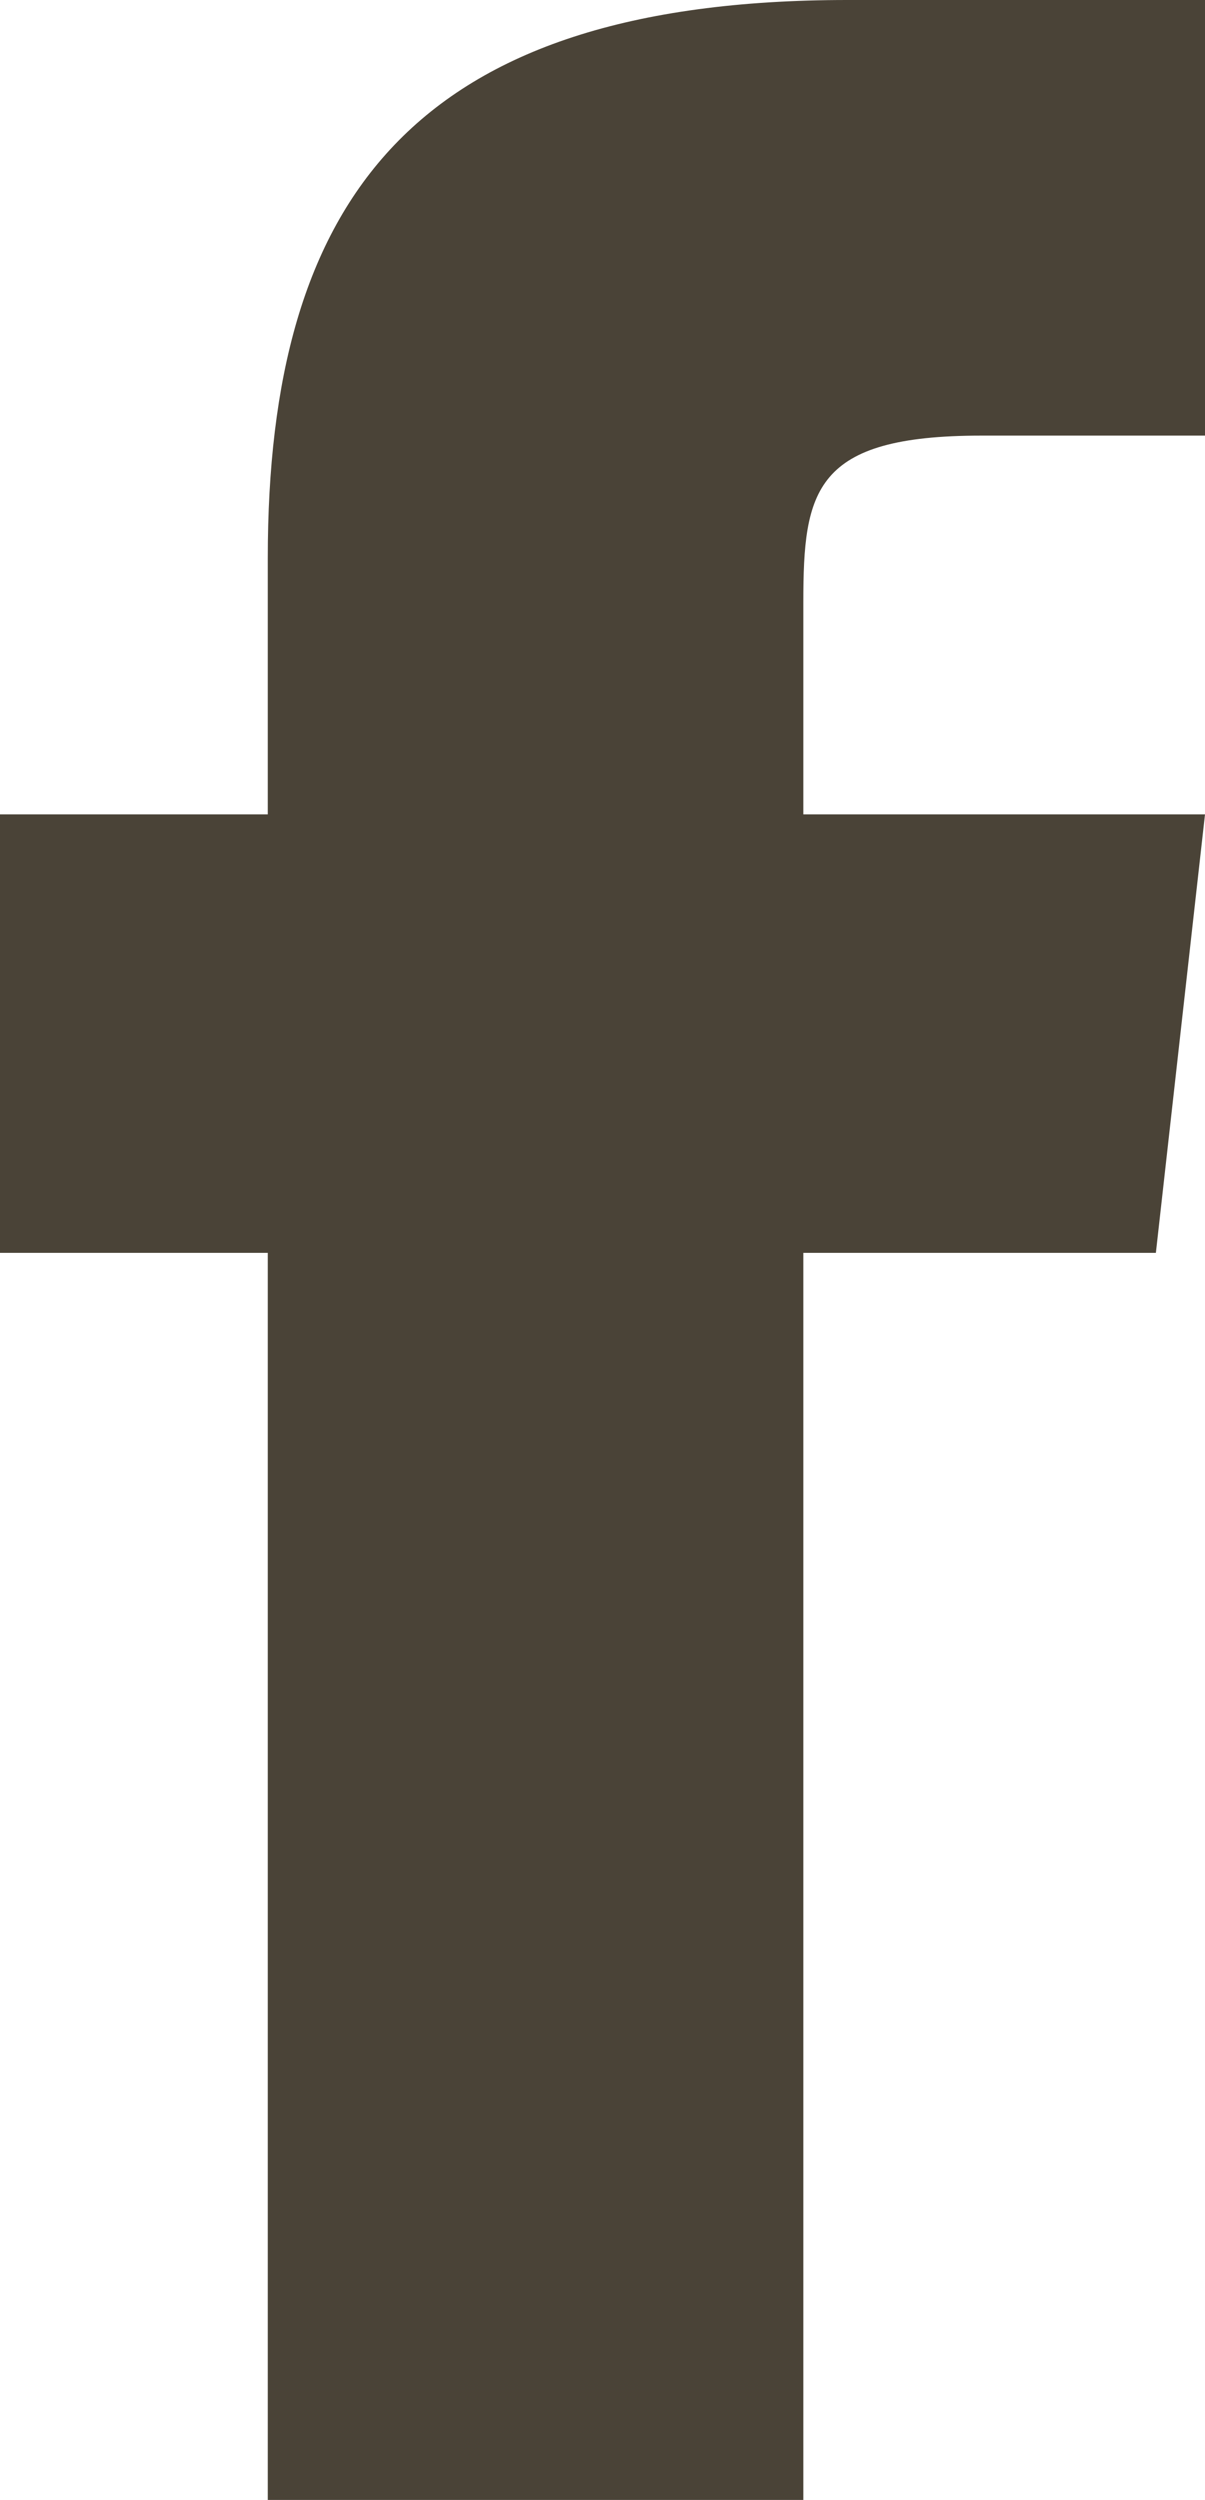
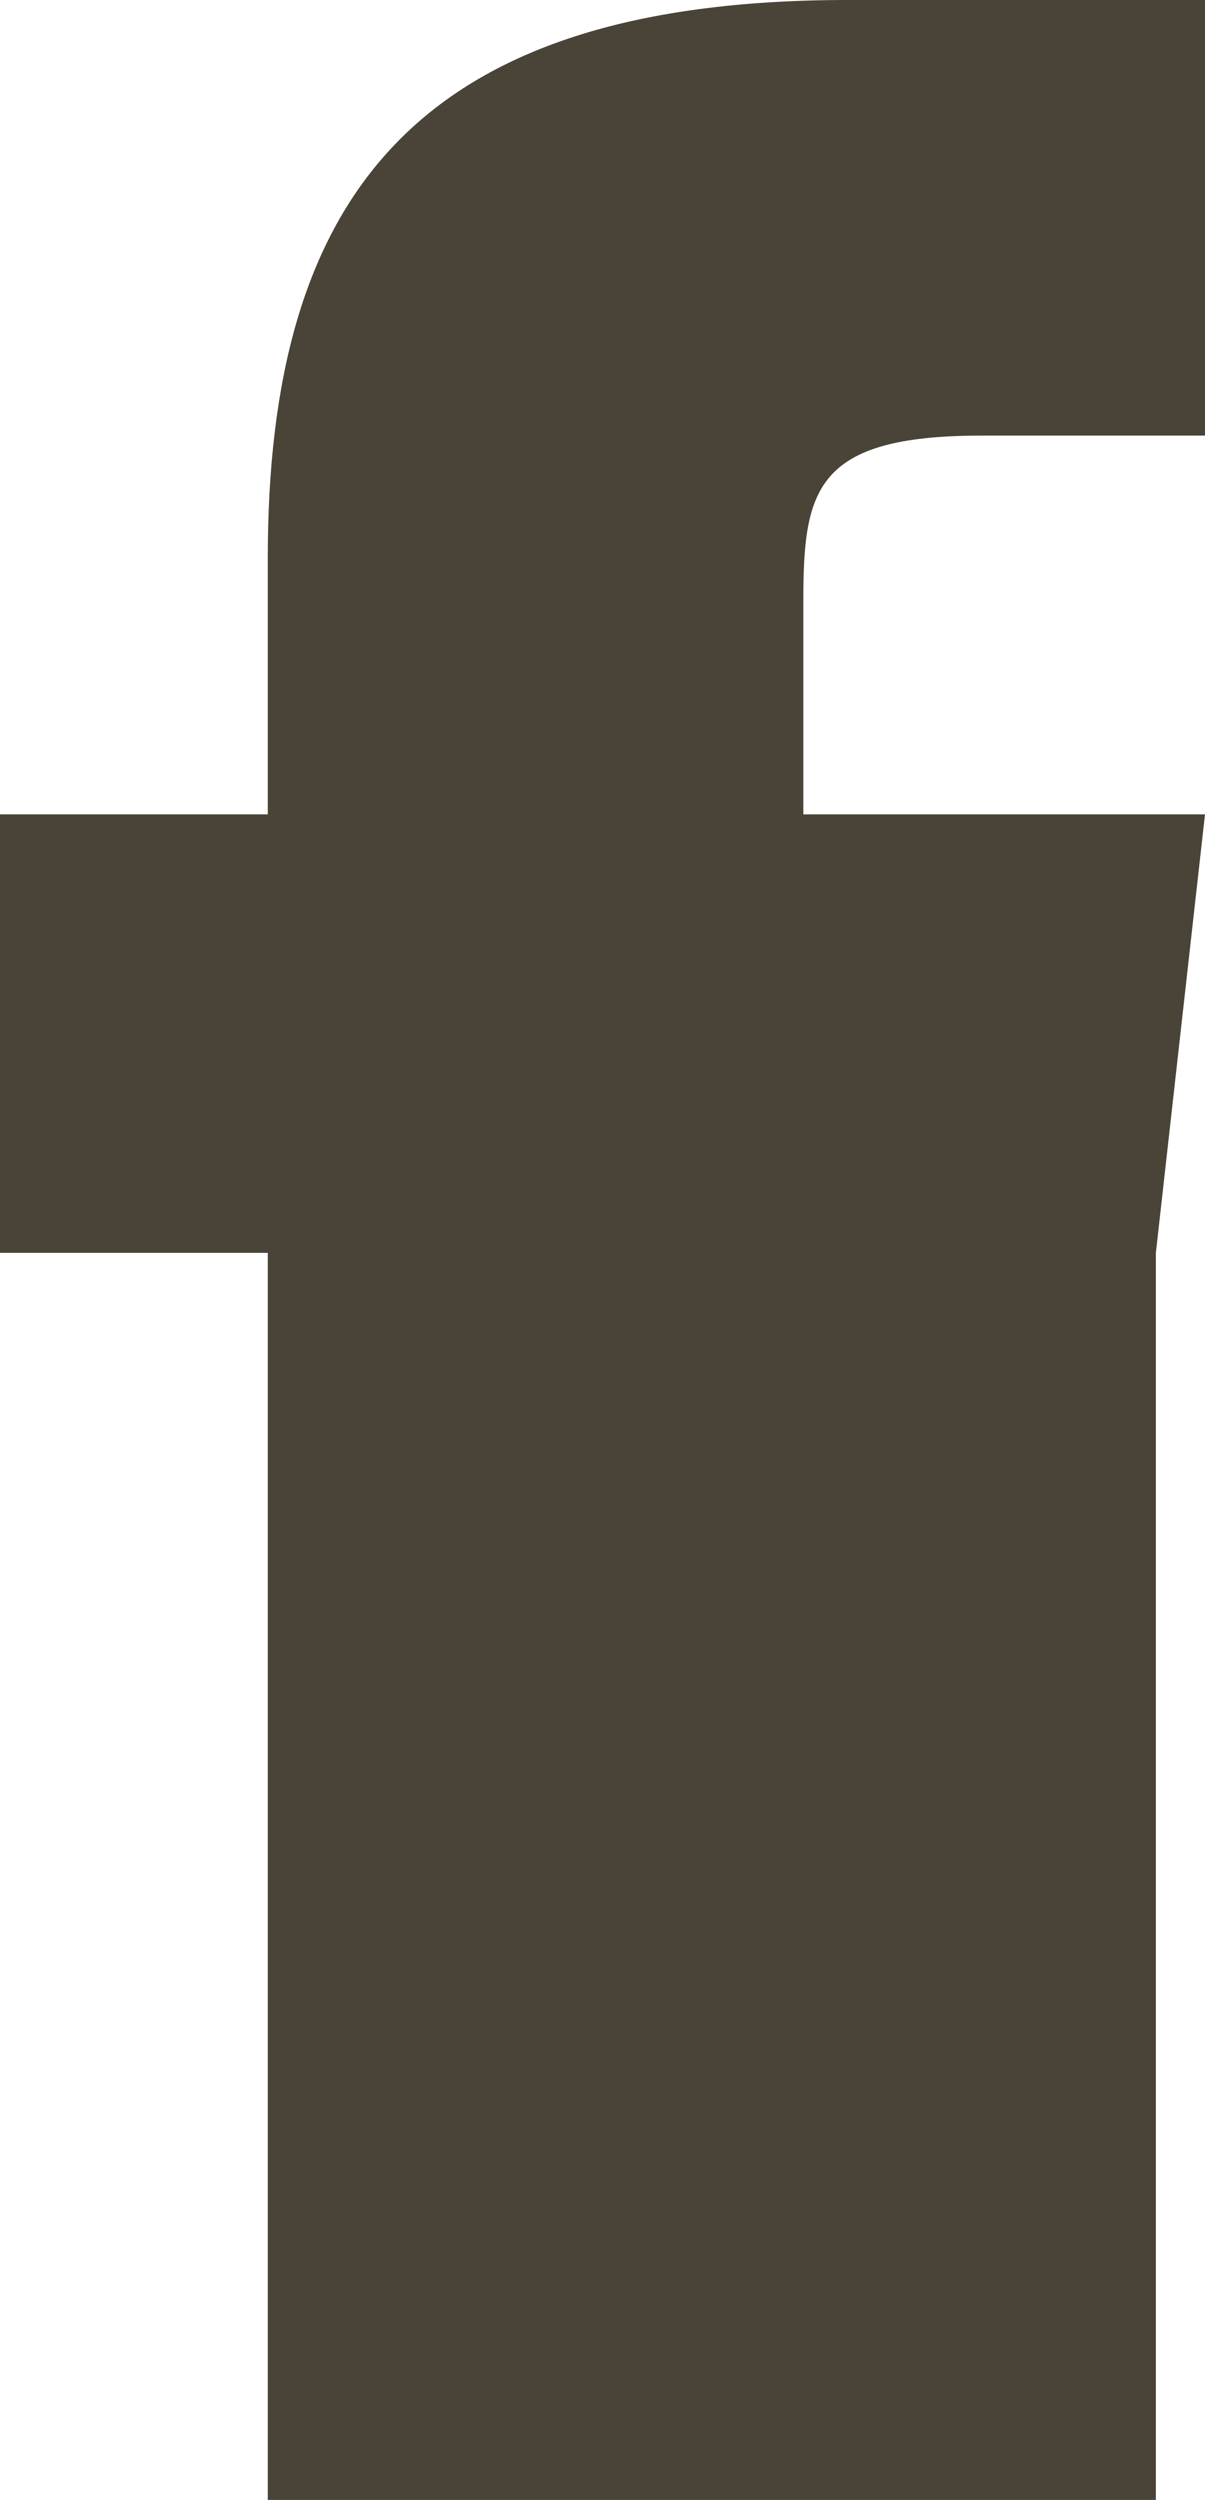
<svg xmlns="http://www.w3.org/2000/svg" viewBox="0 0 12.51 25.94">
  <g id="レイヤー_2" data-name="レイヤー 2">
    <g id="レイヤー_1-2" data-name="レイヤー 1">
-       <path d="M8.34,25.94H2.78V13H0V8.45H2.78V5.79C2.78,2.08,4.28,0,8.8,0h3.71V4.52H10.19c-1.74,0-1.85.57-1.85,1.73v2.2h4.17L12,13H8.34v13Z" style="fill:#4a4337;fill-rule:evenodd" />
+       <path d="M8.34,25.94H2.78V13H0V8.45H2.78V5.79C2.78,2.08,4.28,0,8.8,0h3.71V4.52H10.19c-1.74,0-1.85.57-1.85,1.73v2.2h4.17L12,13v13Z" style="fill:#4a4337;fill-rule:evenodd" />
    </g>
  </g>
</svg>